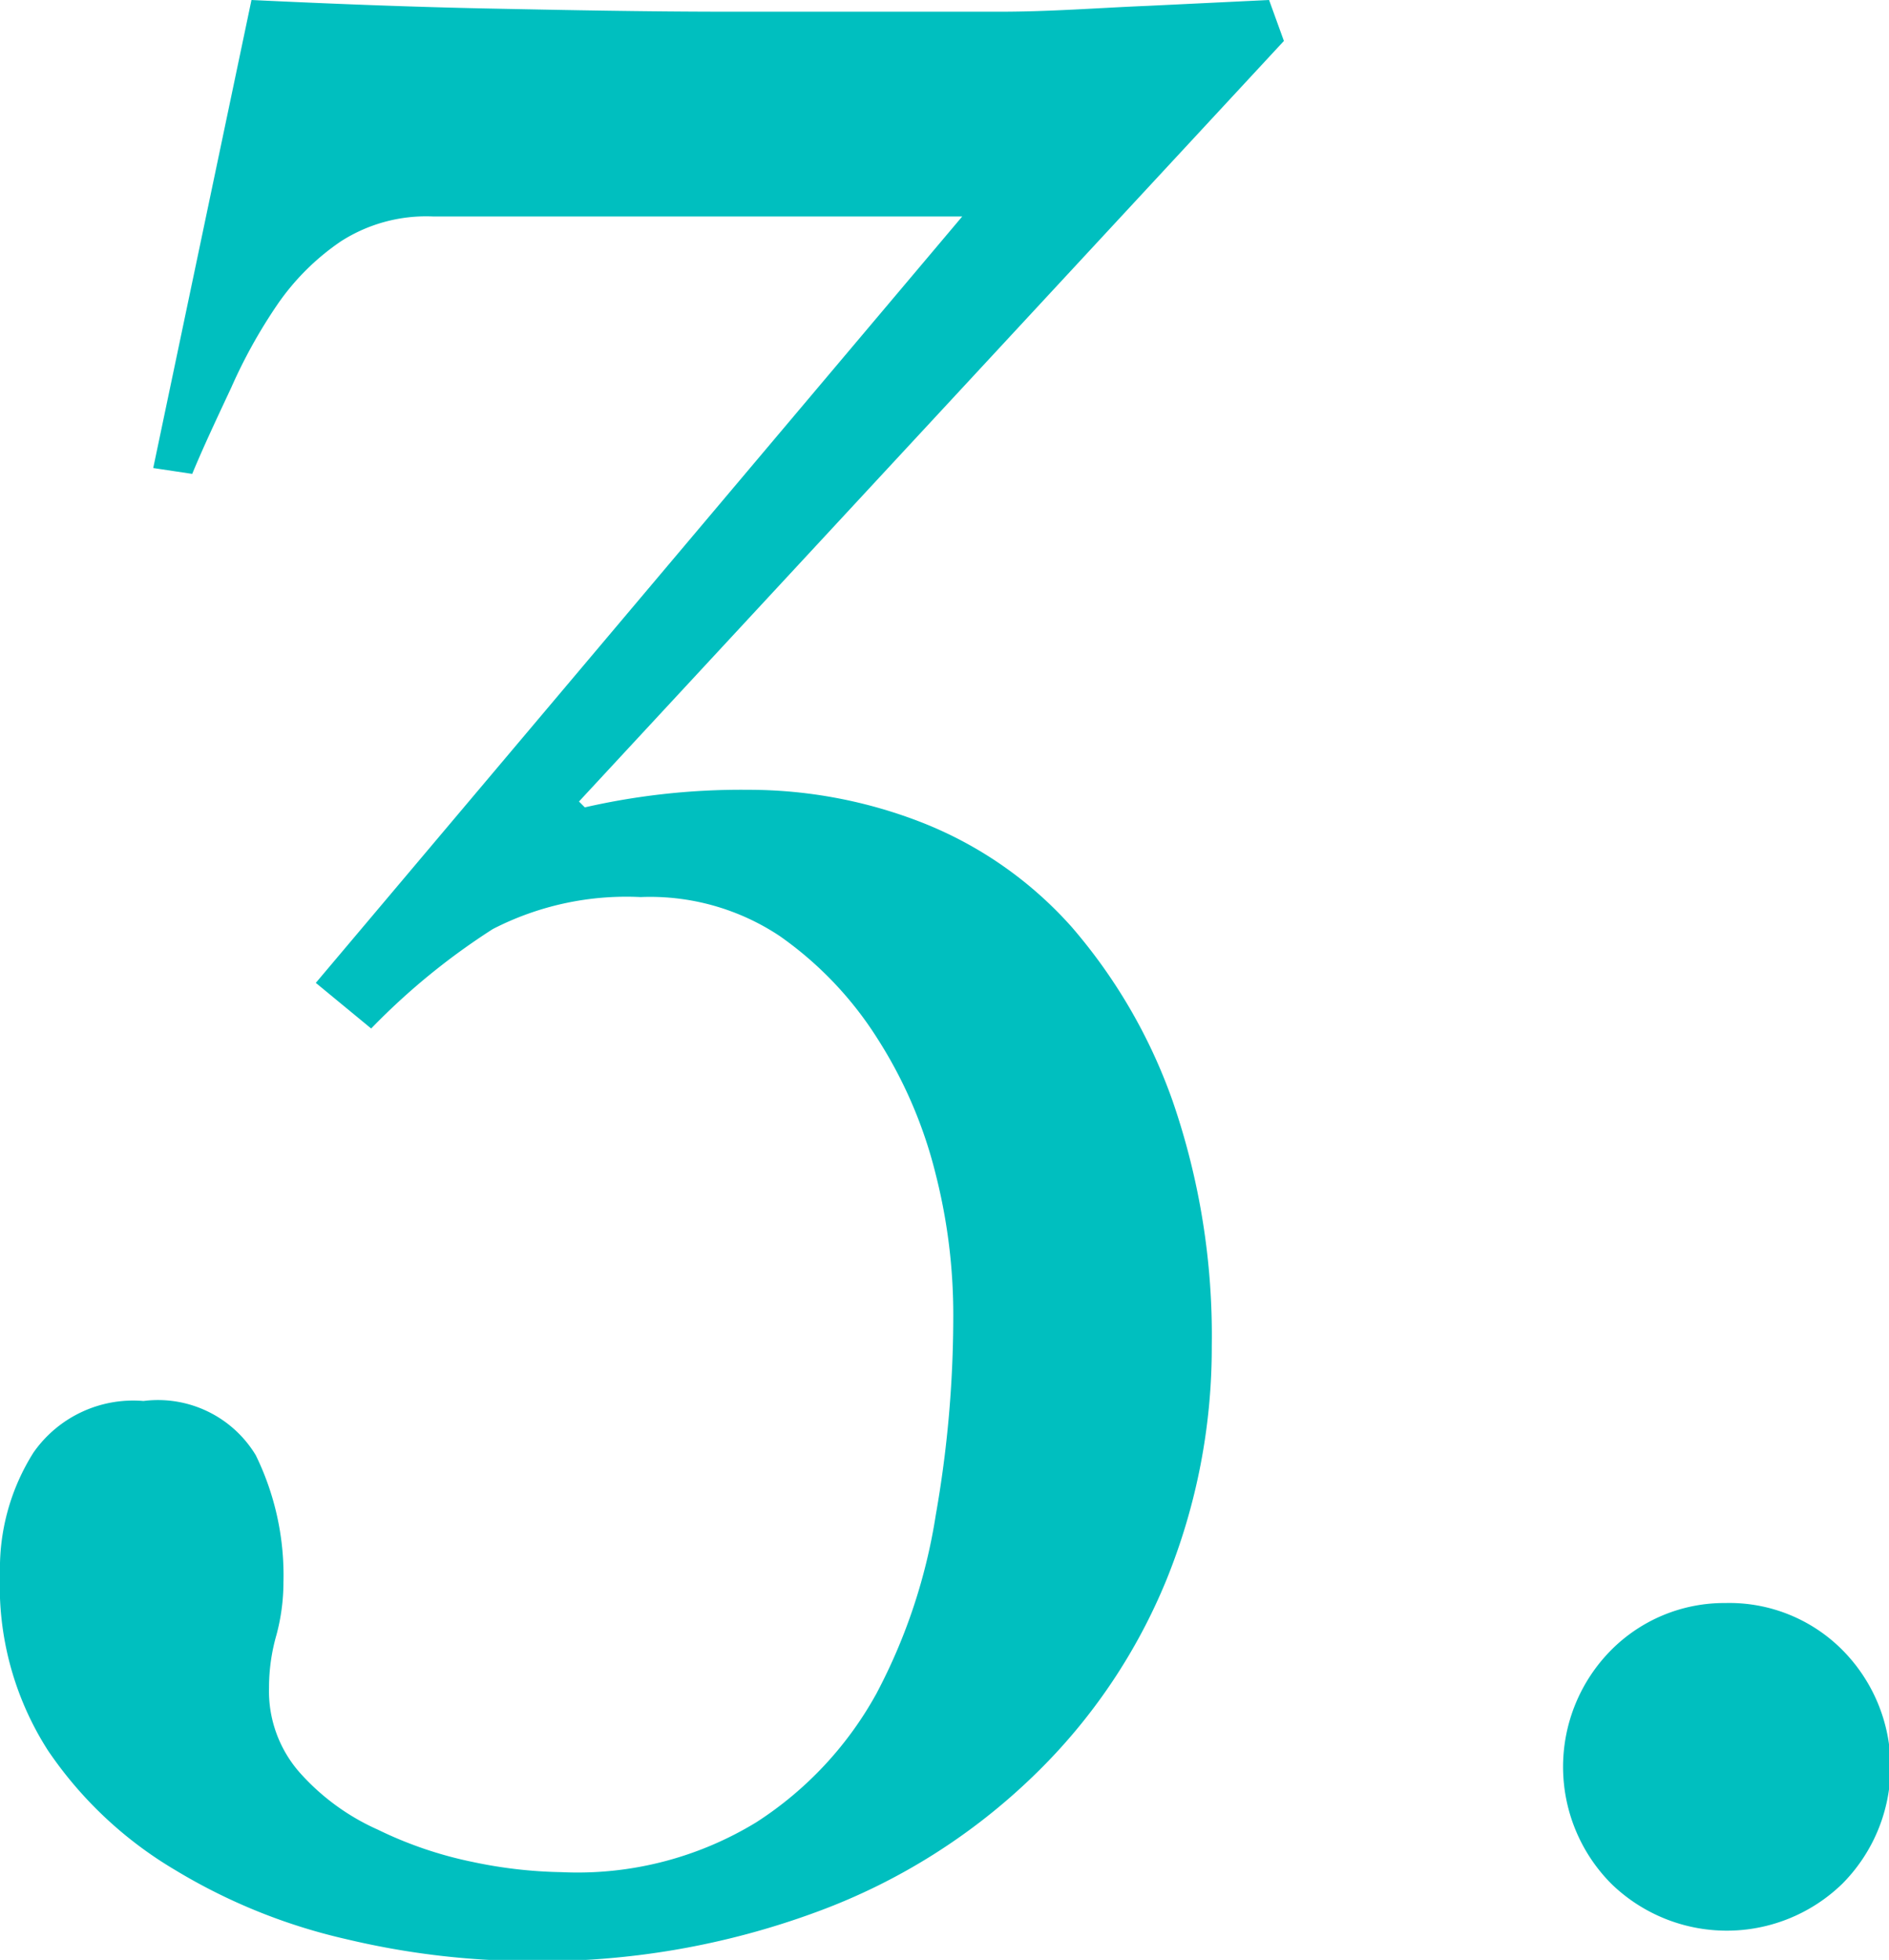
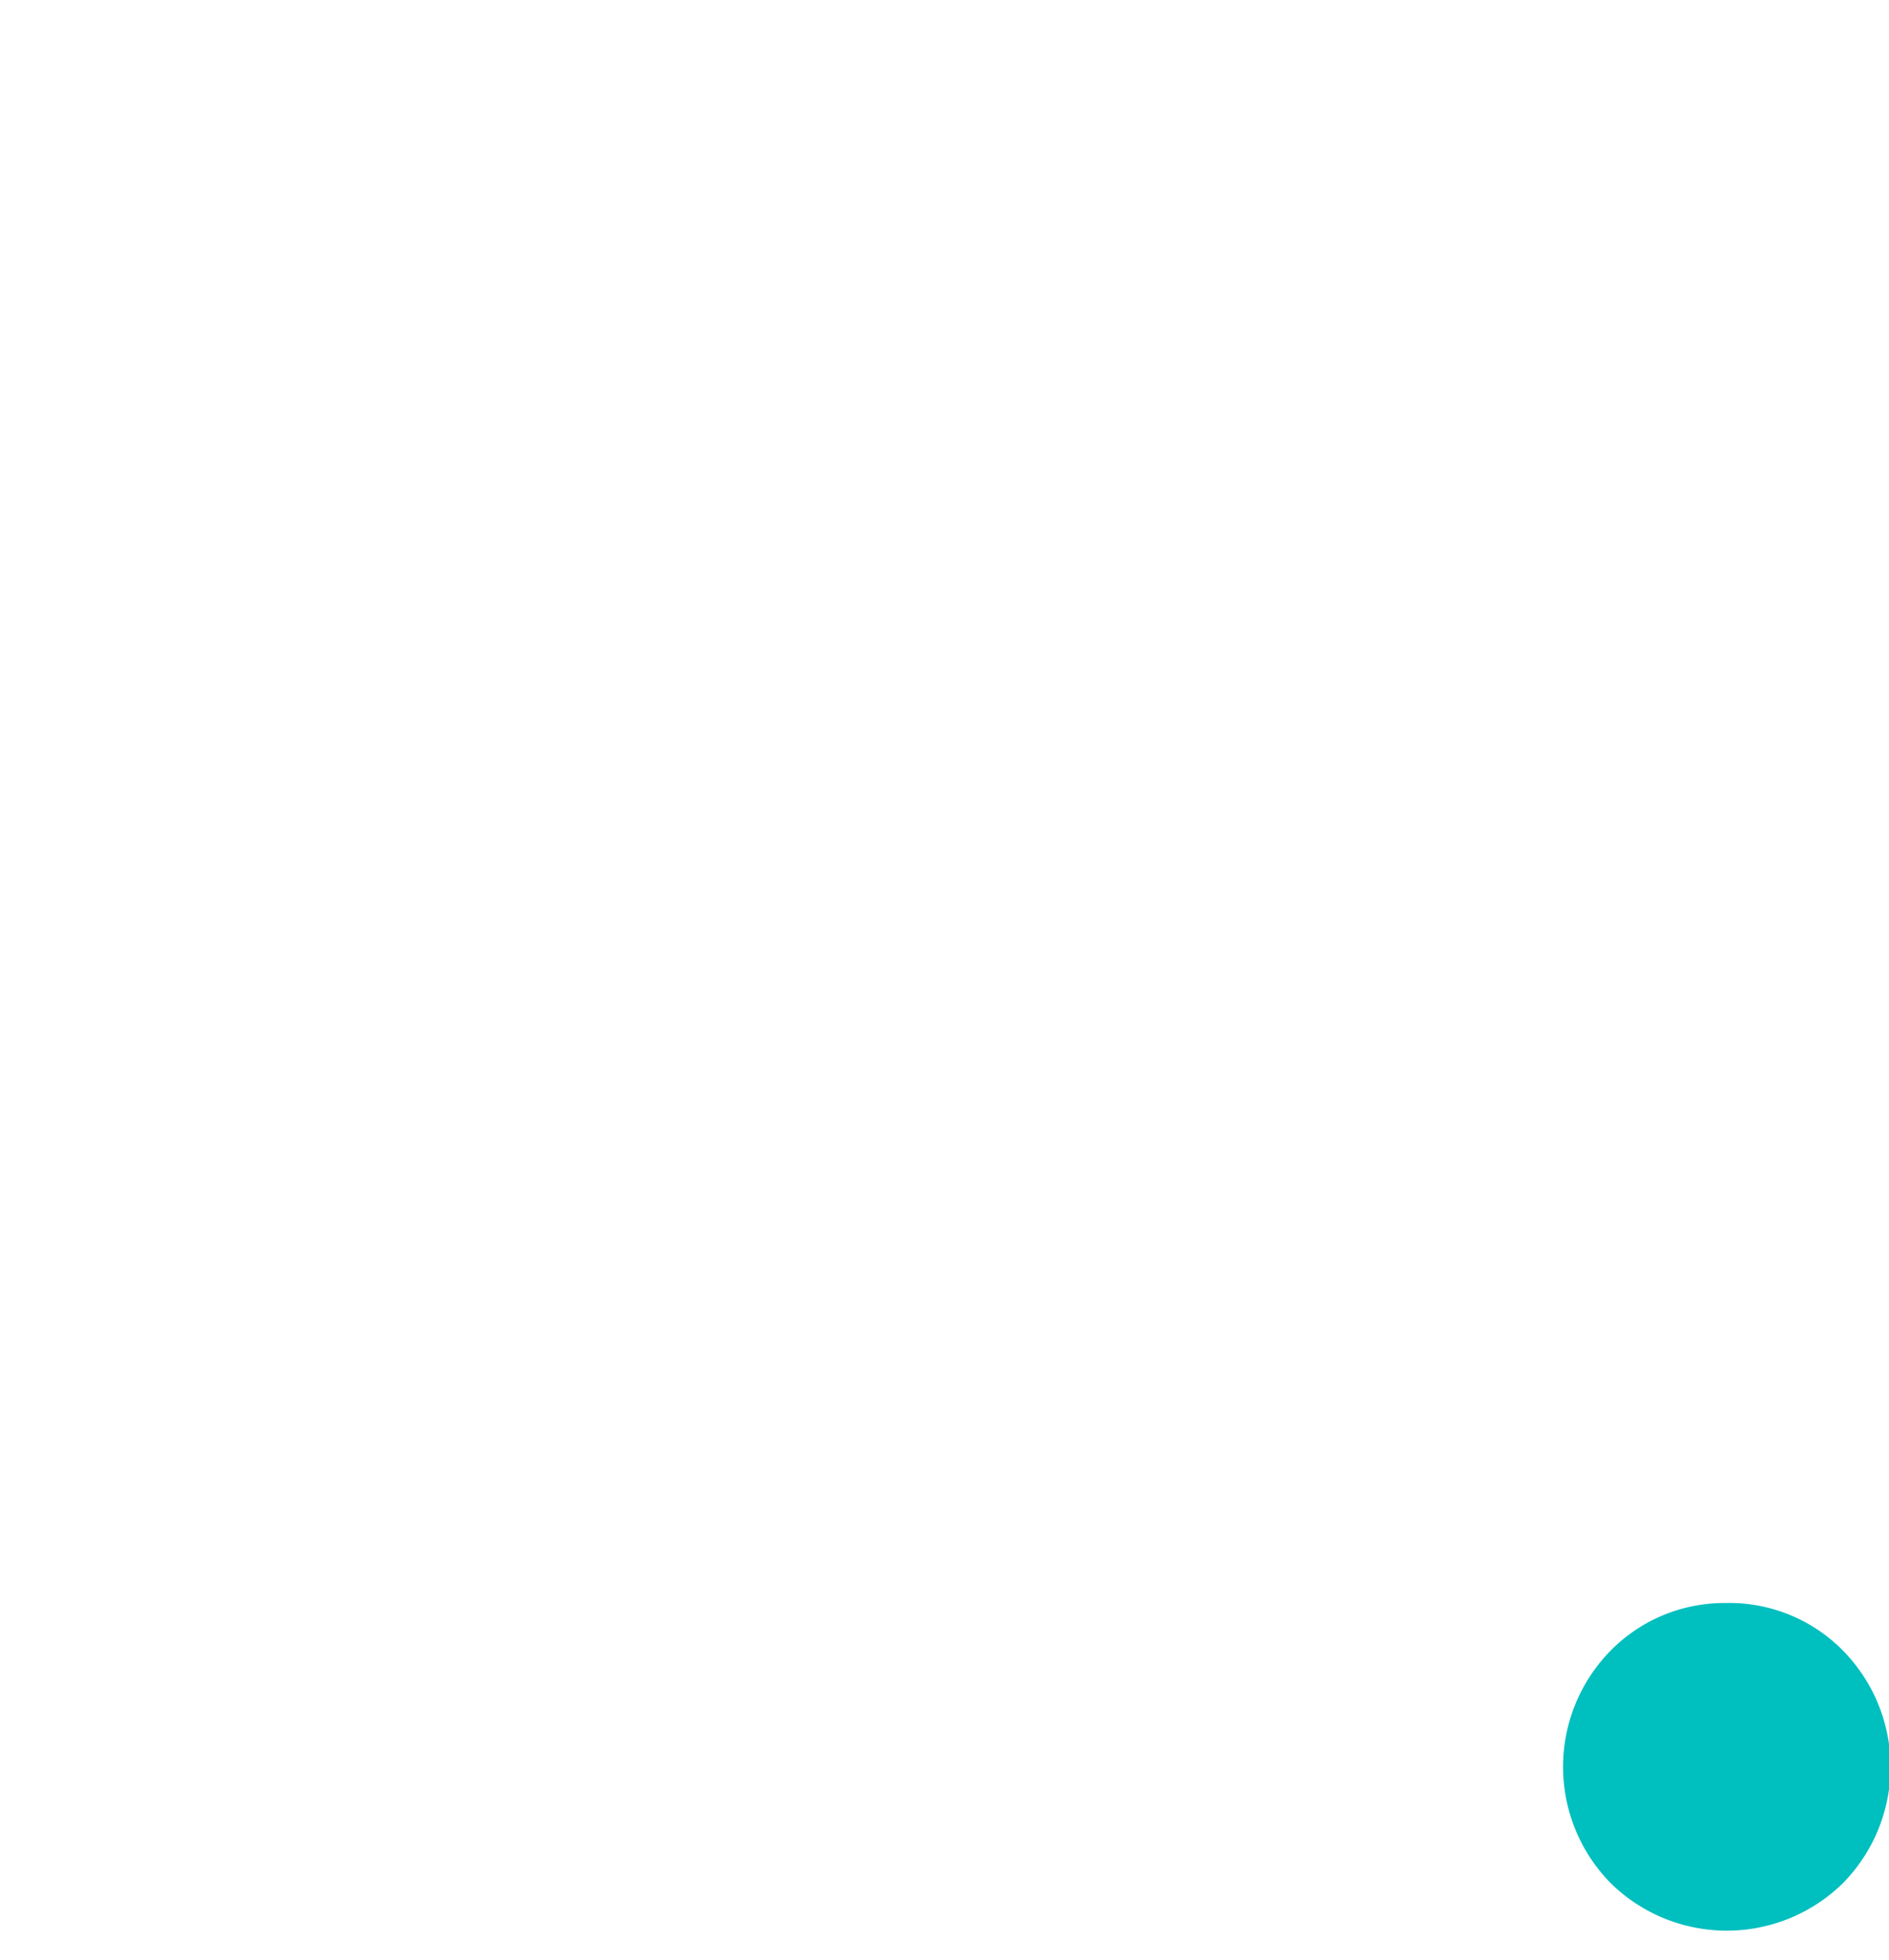
<svg xmlns="http://www.w3.org/2000/svg" width="48.45" height="50.25" viewBox="0 0 48.45 50.25">
  <title>アセット 11</title>
-   <path d="M32.93,1.05,14.85,20.55l.15.15a18,18,0,0,1,4.2-.45,12.2,12.2,0,0,1,4.5.86,10.06,10.06,0,0,1,3.79,2.66,13.88,13.88,0,0,1,2.59,4.47,18.42,18.42,0,0,1,1,6.26,15.83,15.83,0,0,1-1.16,6,14.73,14.73,0,0,1-3.38,5A15.83,15.83,0,0,1,21,49a20.43,20.43,0,0,1-7.46,1.28,20.56,20.56,0,0,1-4.65-.56,14.81,14.81,0,0,1-4.39-1.77,10.22,10.22,0,0,1-3.27-3.07A7.81,7.81,0,0,1,0,40.35a5.56,5.56,0,0,1,.86-3.11,3.12,3.12,0,0,1,2.82-1.32,2.93,2.93,0,0,1,2.88,1.39,7,7,0,0,1,.71,3.26,5.22,5.22,0,0,1-.18,1.35,4.89,4.89,0,0,0-.19,1.35,3.16,3.16,0,0,0,.79,2.18,5.88,5.88,0,0,0,2,1.46,10.18,10.18,0,0,0,2.44.83A11.84,11.84,0,0,0,14.4,48a8.8,8.8,0,0,0,5-1.28,9.2,9.2,0,0,0,3.08-3.3A14.52,14.52,0,0,0,24,38.85a29.29,29.29,0,0,0,.45-5.1A14.56,14.56,0,0,0,24,30.11a11.59,11.59,0,0,0-1.5-3.49A9.22,9.22,0,0,0,20,24,6,6,0,0,0,16.43,23a7.48,7.48,0,0,0-3.79.82,17.35,17.35,0,0,0-3.12,2.55L8.1,25.2,24.68,5.55H11.1a4.05,4.05,0,0,0-2.36.64A6.2,6.2,0,0,0,7.12,7.8,13.3,13.3,0,0,0,5.93,9.94c-.36.77-.71,1.51-1,2.21l-1-.15L6.45,0c2.1.1,4.15.18,6.15.22s4,.08,6.15.08h3.11c1.23,0,2.49,0,3.79,0S28.21.2,29.44.15L32.55,0Z" fill="#00bfbf" />
  <path d="M44.25,41.1a4.09,4.09,0,0,1,3,1.2,4.25,4.25,0,0,1,0,6,4.25,4.25,0,0,1-5.92,0,4.25,4.25,0,0,1,0-6A4.09,4.09,0,0,1,44.25,41.1Z" fill="#00bfbf" />
</svg>